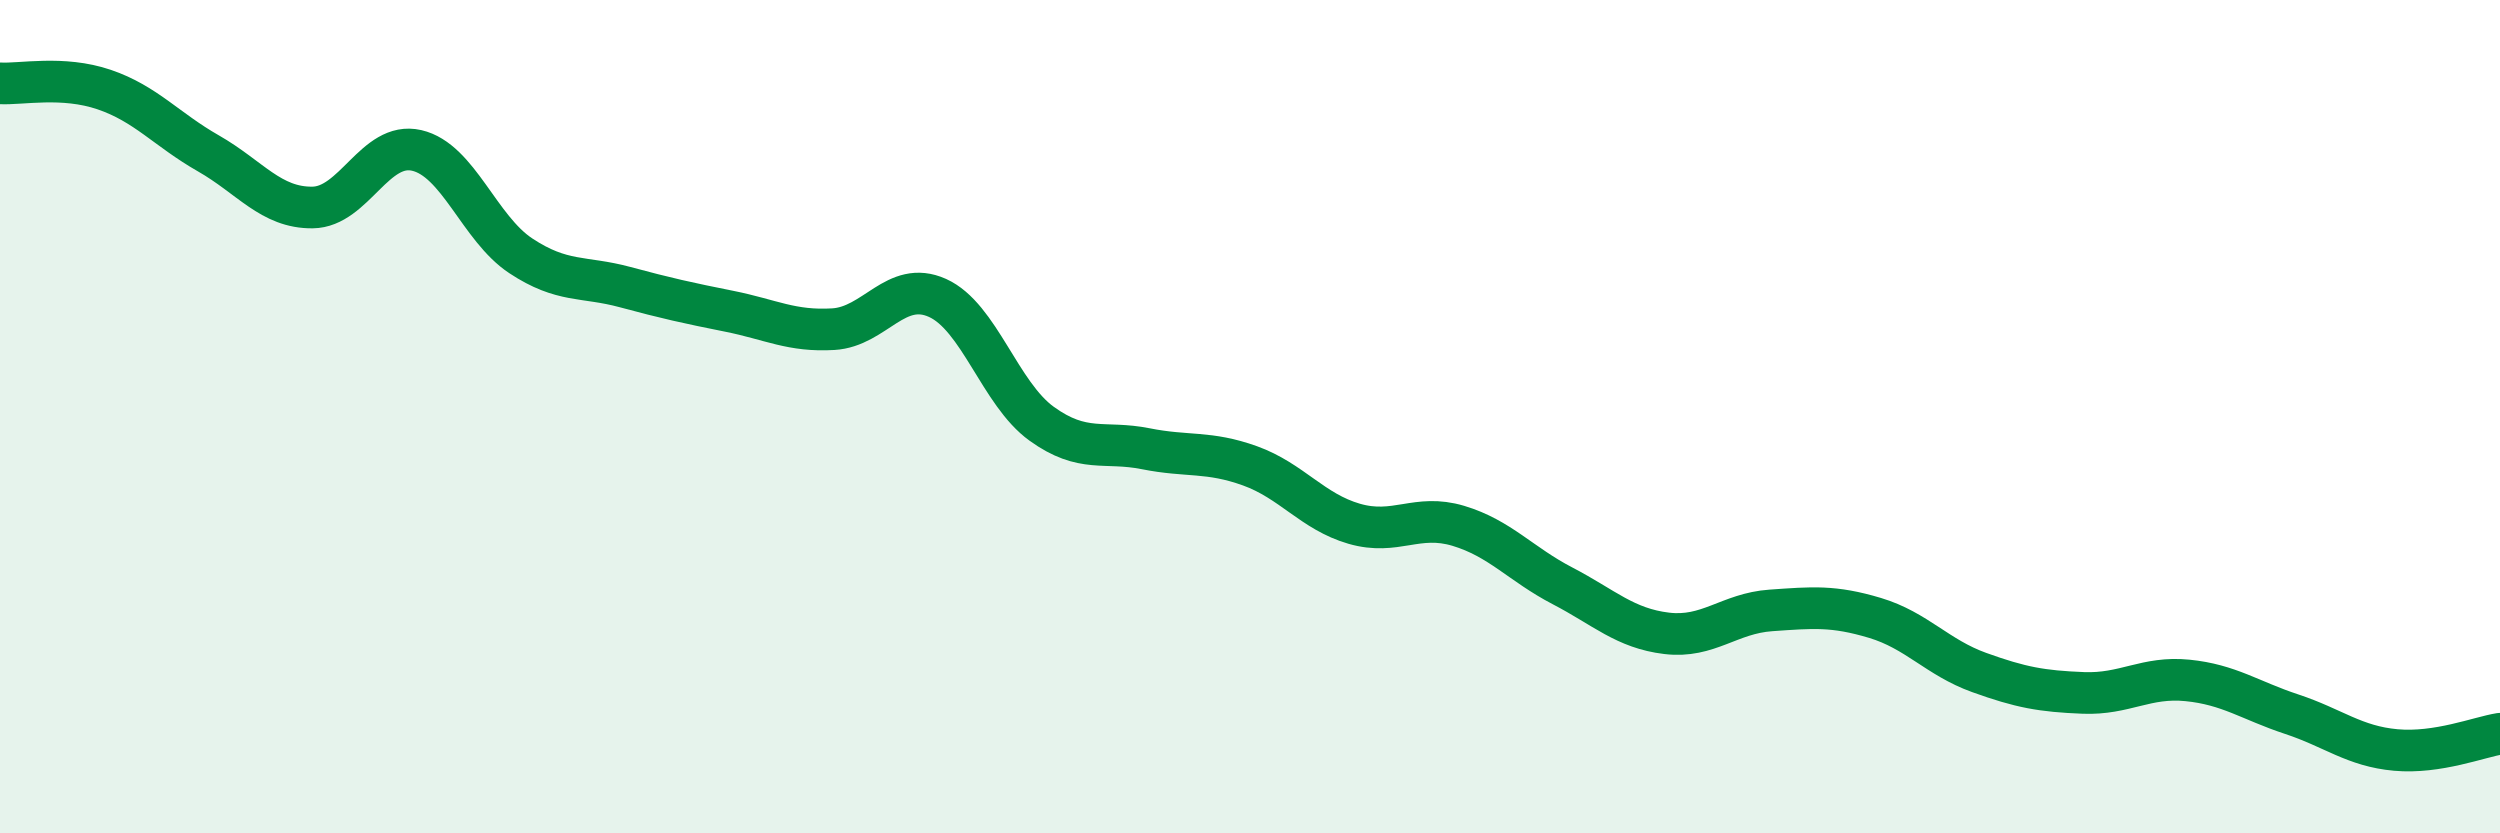
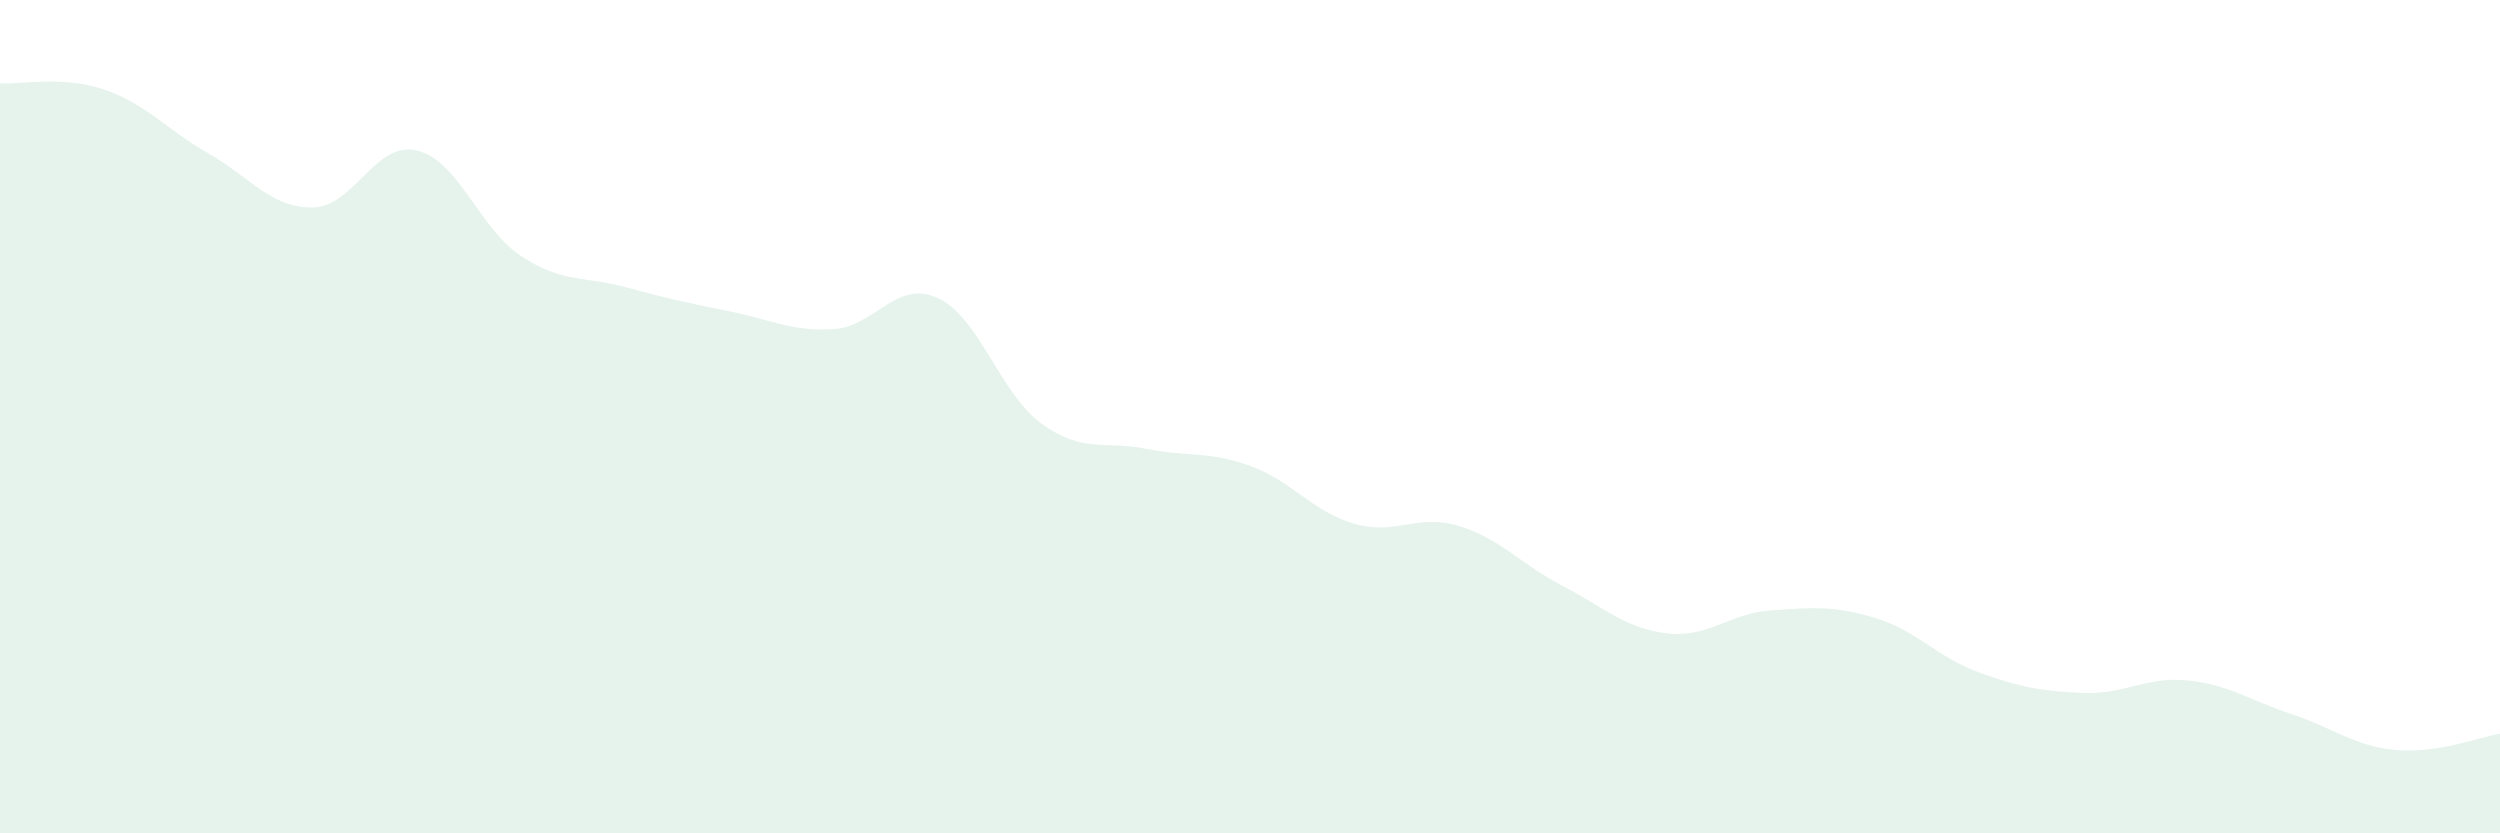
<svg xmlns="http://www.w3.org/2000/svg" width="60" height="20" viewBox="0 0 60 20">
  <path d="M 0,2 C 0.5,2.03 1.5,1.81 2.5,2.15 C 3.5,2.49 4,3.11 5,3.68 C 6,4.25 6.5,4.99 7.5,4.98 C 8.5,4.97 9,3.38 10,3.61 C 11,3.84 11.5,5.48 12.5,6.14 C 13.5,6.8 14,6.62 15,6.89 C 16,7.16 16.5,7.27 17.5,7.47 C 18.5,7.67 19,7.96 20,7.9 C 21,7.84 21.5,6.7 22.5,7.15 C 23.5,7.6 24,9.45 25,10.17 C 26,10.89 26.5,10.57 27.5,10.77 C 28.5,10.97 29,10.82 30,11.18 C 31,11.54 31.5,12.28 32.5,12.57 C 33.5,12.86 34,12.32 35,12.62 C 36,12.92 36.5,13.54 37.5,14.06 C 38.5,14.58 39,15.08 40,15.2 C 41,15.32 41.5,14.72 42.5,14.65 C 43.5,14.58 44,14.53 45,14.83 C 46,15.13 46.5,15.78 47.5,16.14 C 48.5,16.5 49,16.59 50,16.63 C 51,16.67 51.5,16.23 52.5,16.33 C 53.5,16.43 54,16.81 55,17.14 C 56,17.47 56.5,17.91 57.5,18 C 58.5,18.09 59.5,17.69 60,17.61L60 20L0 20Z" fill="#008740" opacity="0.1" stroke-linecap="round" stroke-linejoin="round" />
-   <path d="M 0,2 C 0.5,2.03 1.5,1.81 2.5,2.15 C 3.5,2.49 4,3.11 5,3.68 C 6,4.25 6.5,4.99 7.5,4.98 C 8.5,4.97 9,3.38 10,3.61 C 11,3.84 11.5,5.48 12.5,6.14 C 13.5,6.8 14,6.62 15,6.89 C 16,7.16 16.5,7.27 17.5,7.47 C 18.5,7.67 19,7.96 20,7.9 C 21,7.84 21.5,6.7 22.5,7.15 C 23.5,7.6 24,9.45 25,10.17 C 26,10.89 26.5,10.57 27.5,10.77 C 28.5,10.97 29,10.82 30,11.18 C 31,11.54 31.5,12.28 32.5,12.57 C 33.5,12.86 34,12.32 35,12.62 C 36,12.92 36.5,13.54 37.5,14.06 C 38.5,14.58 39,15.08 40,15.2 C 41,15.32 41.5,14.72 42.5,14.65 C 43.5,14.58 44,14.53 45,14.83 C 46,15.13 46.5,15.78 47.5,16.14 C 48.5,16.5 49,16.59 50,16.63 C 51,16.67 51.5,16.23 52.5,16.33 C 53.5,16.43 54,16.81 55,17.14 C 56,17.47 56.5,17.91 57.5,18 C 58.5,18.09 59.5,17.69 60,17.61" stroke="#008740" stroke-width="1" fill="none" stroke-linecap="round" stroke-linejoin="round" />
</svg>